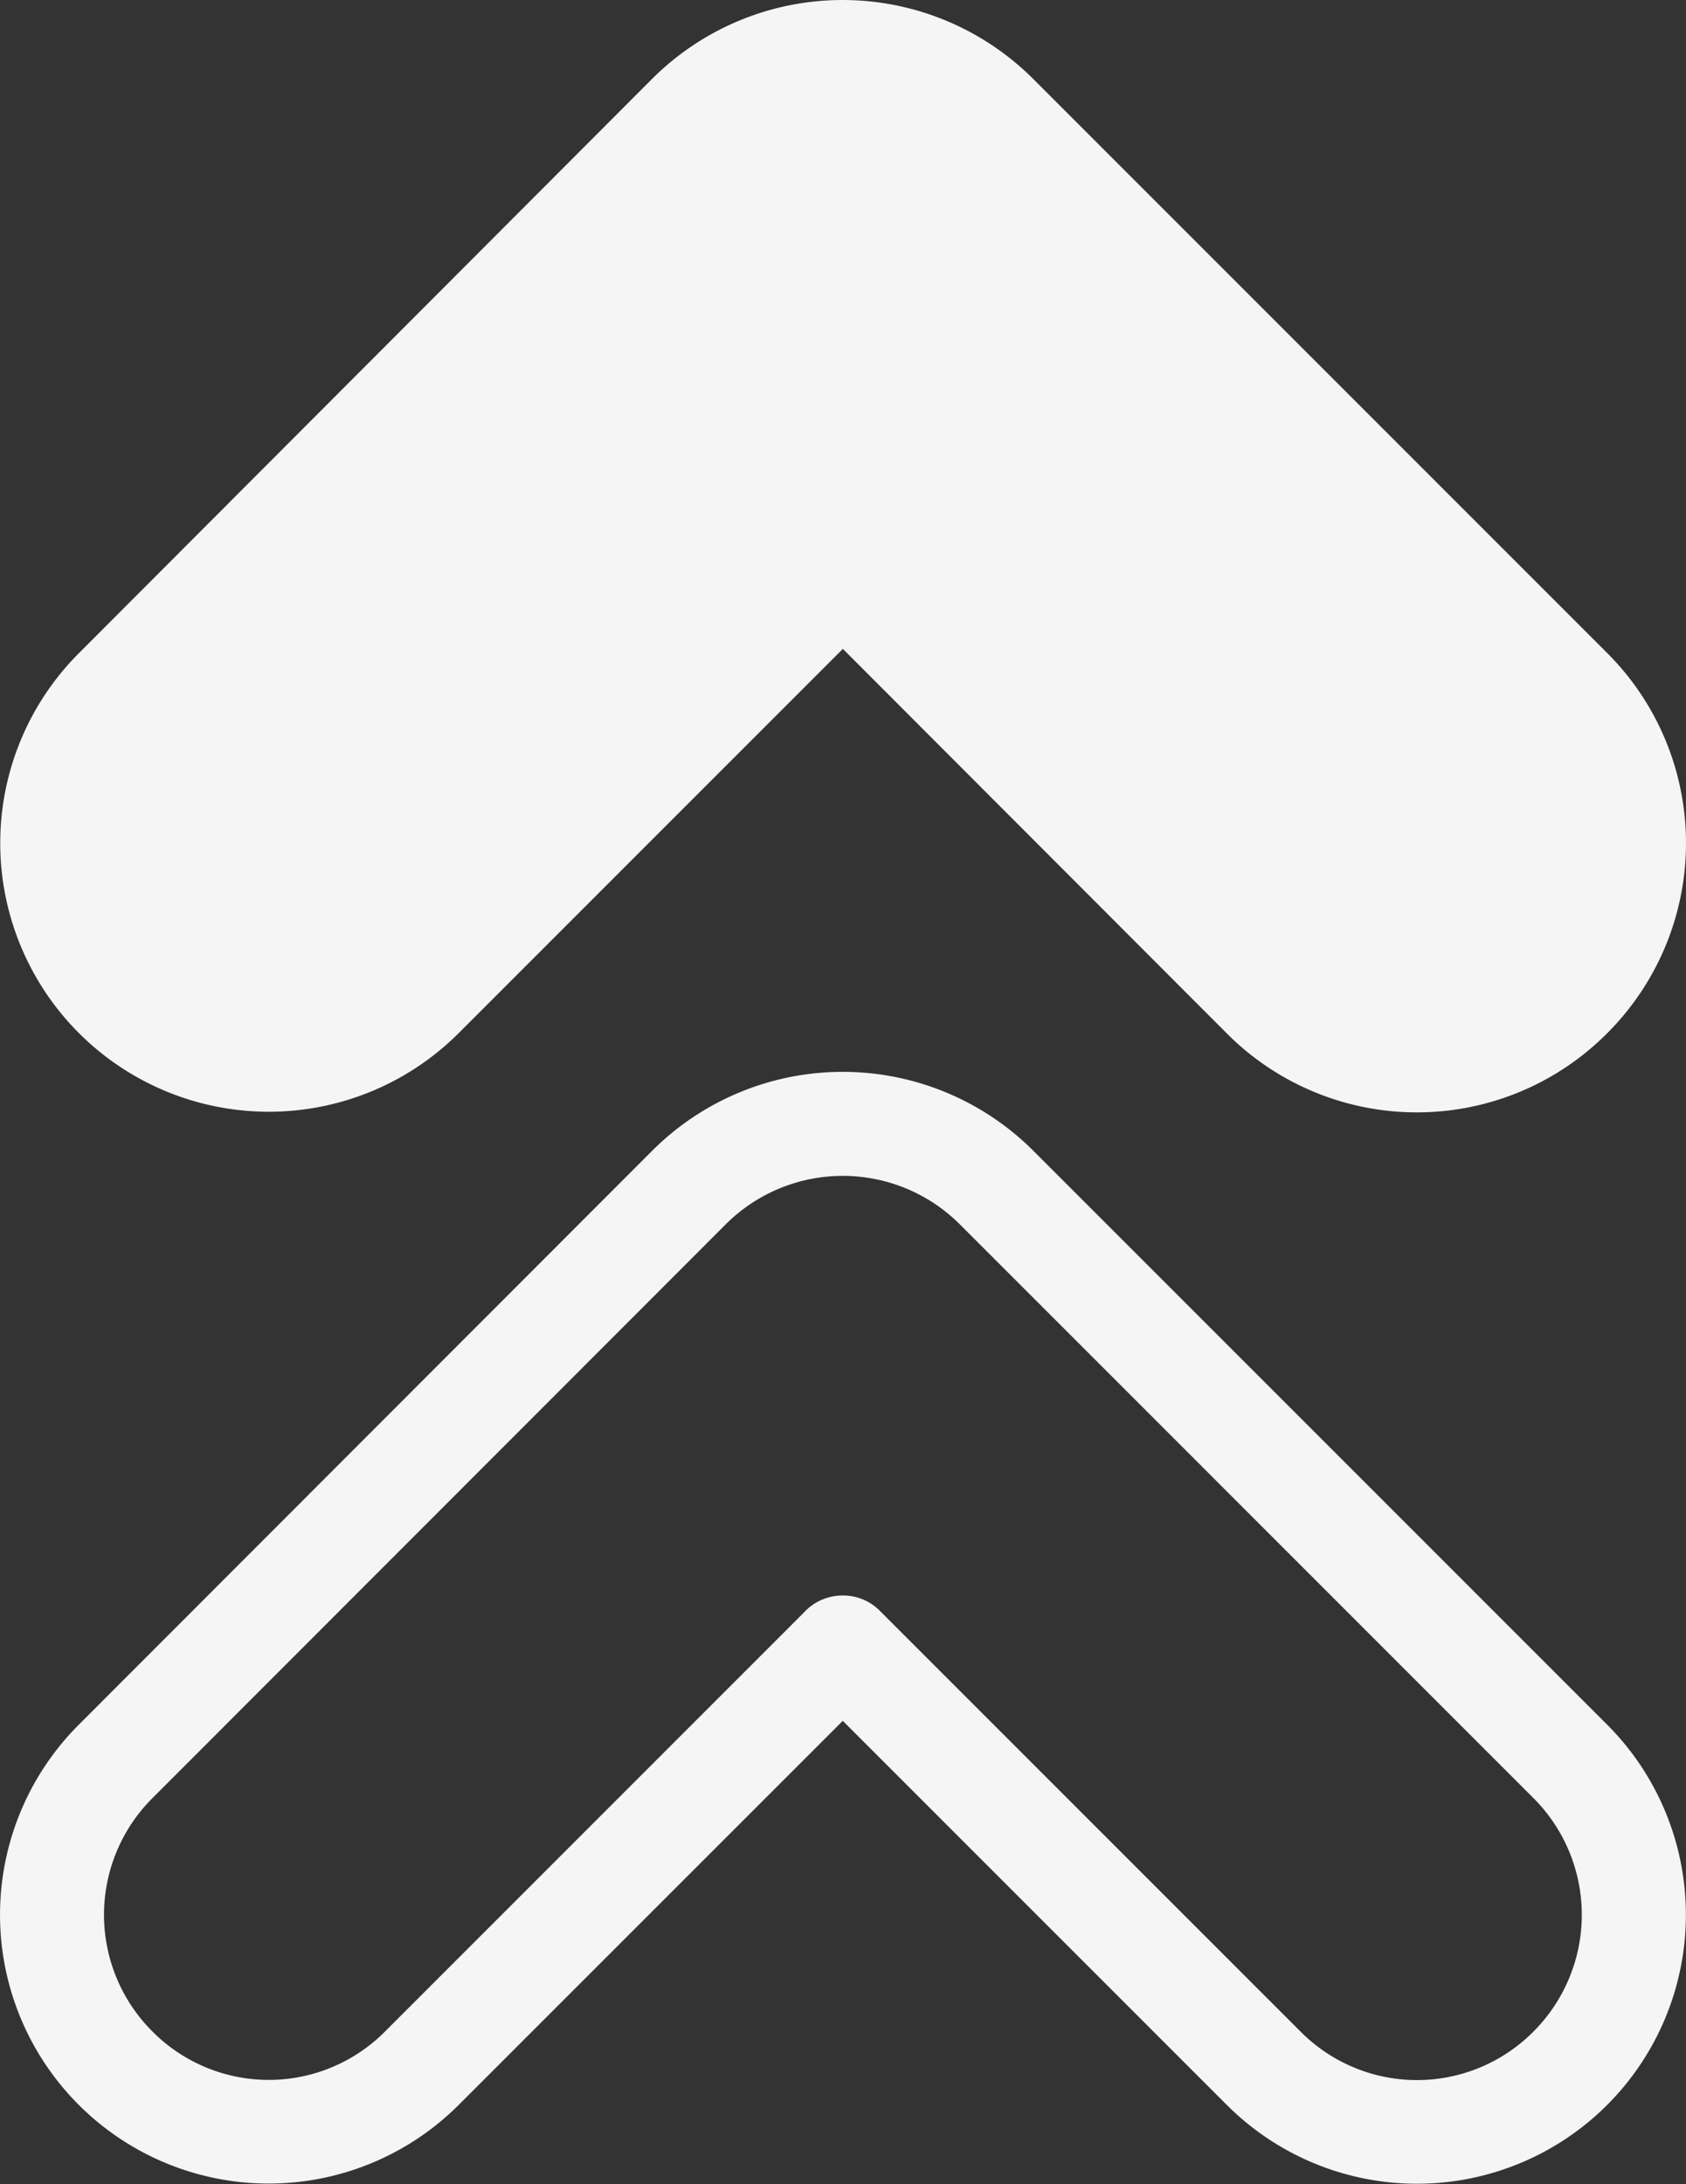
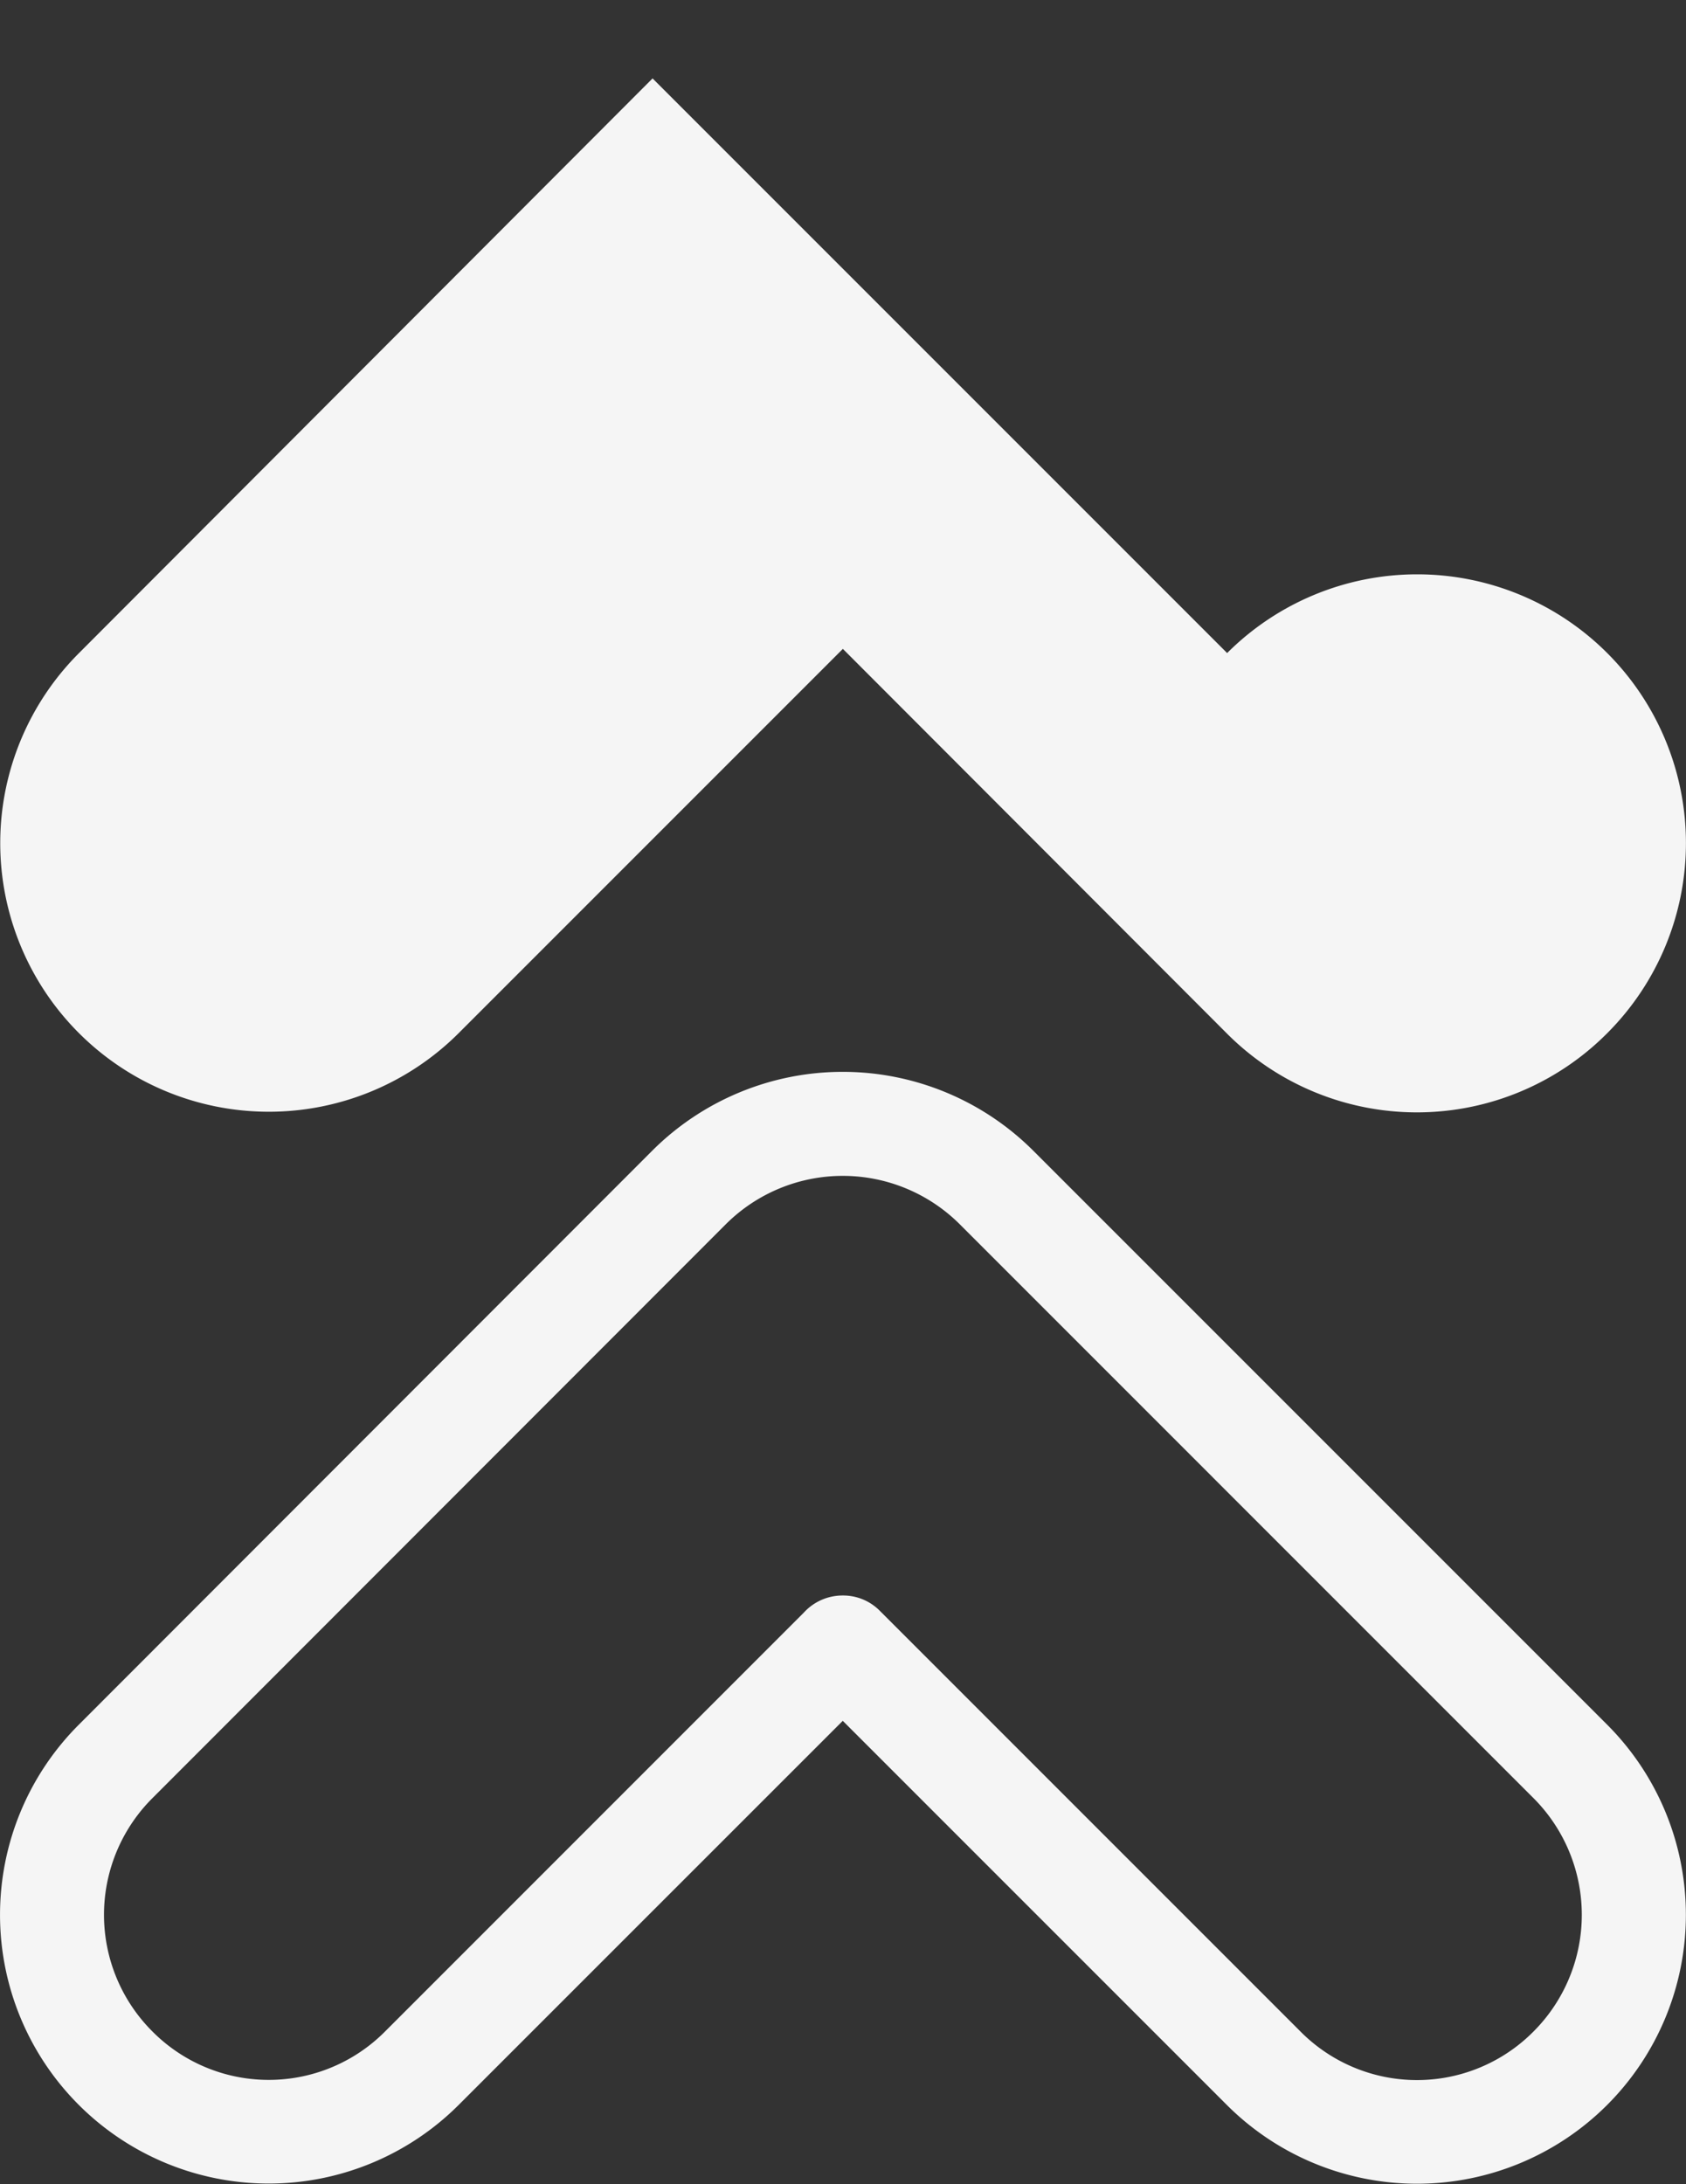
<svg xmlns="http://www.w3.org/2000/svg" width="113.528" height="147.049" viewBox="0 0 113.528 147.049">
  <rect x="0" y="0" width="113.528" height="147.049" fill="#333333" stroke="none" />
  <g id="Group_364" data-name="Group 364" transform="translate(-394.643 -200.95)">
    <g id="_x32_3_Arrow_Up" transform="translate(394.643 200.951)">
-       <path id="Path_1656" data-name="Path 1656" d="M171.224,75.575a18.068,18.068,0,0,1-25.629,0L119.756,49.7,93.882,75.575A18.085,18.085,0,1,1,68.323,49.98l38.619-38.688a18.152,18.152,0,0,1,25.594,0l38.689,38.689A18.089,18.089,0,0,1,171.224,75.575ZM68.311,122.128l38.633-38.667a18.154,18.154,0,0,1,25.6-.007l38.674,38.674a18.106,18.106,0,1,1-25.606,25.606l-25.863-25.863L93.883,147.734a18.094,18.094,0,1,1-25.572-25.606Zm4.934,20.638a11.039,11.039,0,0,0,15.687.017l28.188-28.191a3.527,3.527,0,0,1,2.626-1.159,3.465,3.465,0,0,1,2.459.991l28.358,28.358a11.048,11.048,0,0,0,15.694.01l.01-.01a11.117,11.117,0,0,0,0-15.7L127.6,88.412a11.15,11.15,0,0,0-15.7,0L73.262,127.079A11.091,11.091,0,0,0,73.245,142.766Z" transform="translate(-63.001 -6.014)" fill="#f5f5f5" />
+       <path id="Path_1656" data-name="Path 1656" d="M171.224,75.575a18.068,18.068,0,0,1-25.629,0L119.756,49.7,93.882,75.575A18.085,18.085,0,1,1,68.323,49.98l38.619-38.688l38.689,38.689A18.089,18.089,0,0,1,171.224,75.575ZM68.311,122.128l38.633-38.667a18.154,18.154,0,0,1,25.6-.007l38.674,38.674a18.106,18.106,0,1,1-25.606,25.606l-25.863-25.863L93.883,147.734a18.094,18.094,0,1,1-25.572-25.606Zm4.934,20.638a11.039,11.039,0,0,0,15.687.017l28.188-28.191a3.527,3.527,0,0,1,2.626-1.159,3.465,3.465,0,0,1,2.459.991l28.358,28.358a11.048,11.048,0,0,0,15.694.01l.01-.01a11.117,11.117,0,0,0,0-15.7L127.6,88.412a11.15,11.15,0,0,0-15.7,0L73.262,127.079A11.091,11.091,0,0,0,73.245,142.766Z" transform="translate(-63.001 -6.014)" fill="#f5f5f5" />
    </g>
  </g>
</svg>